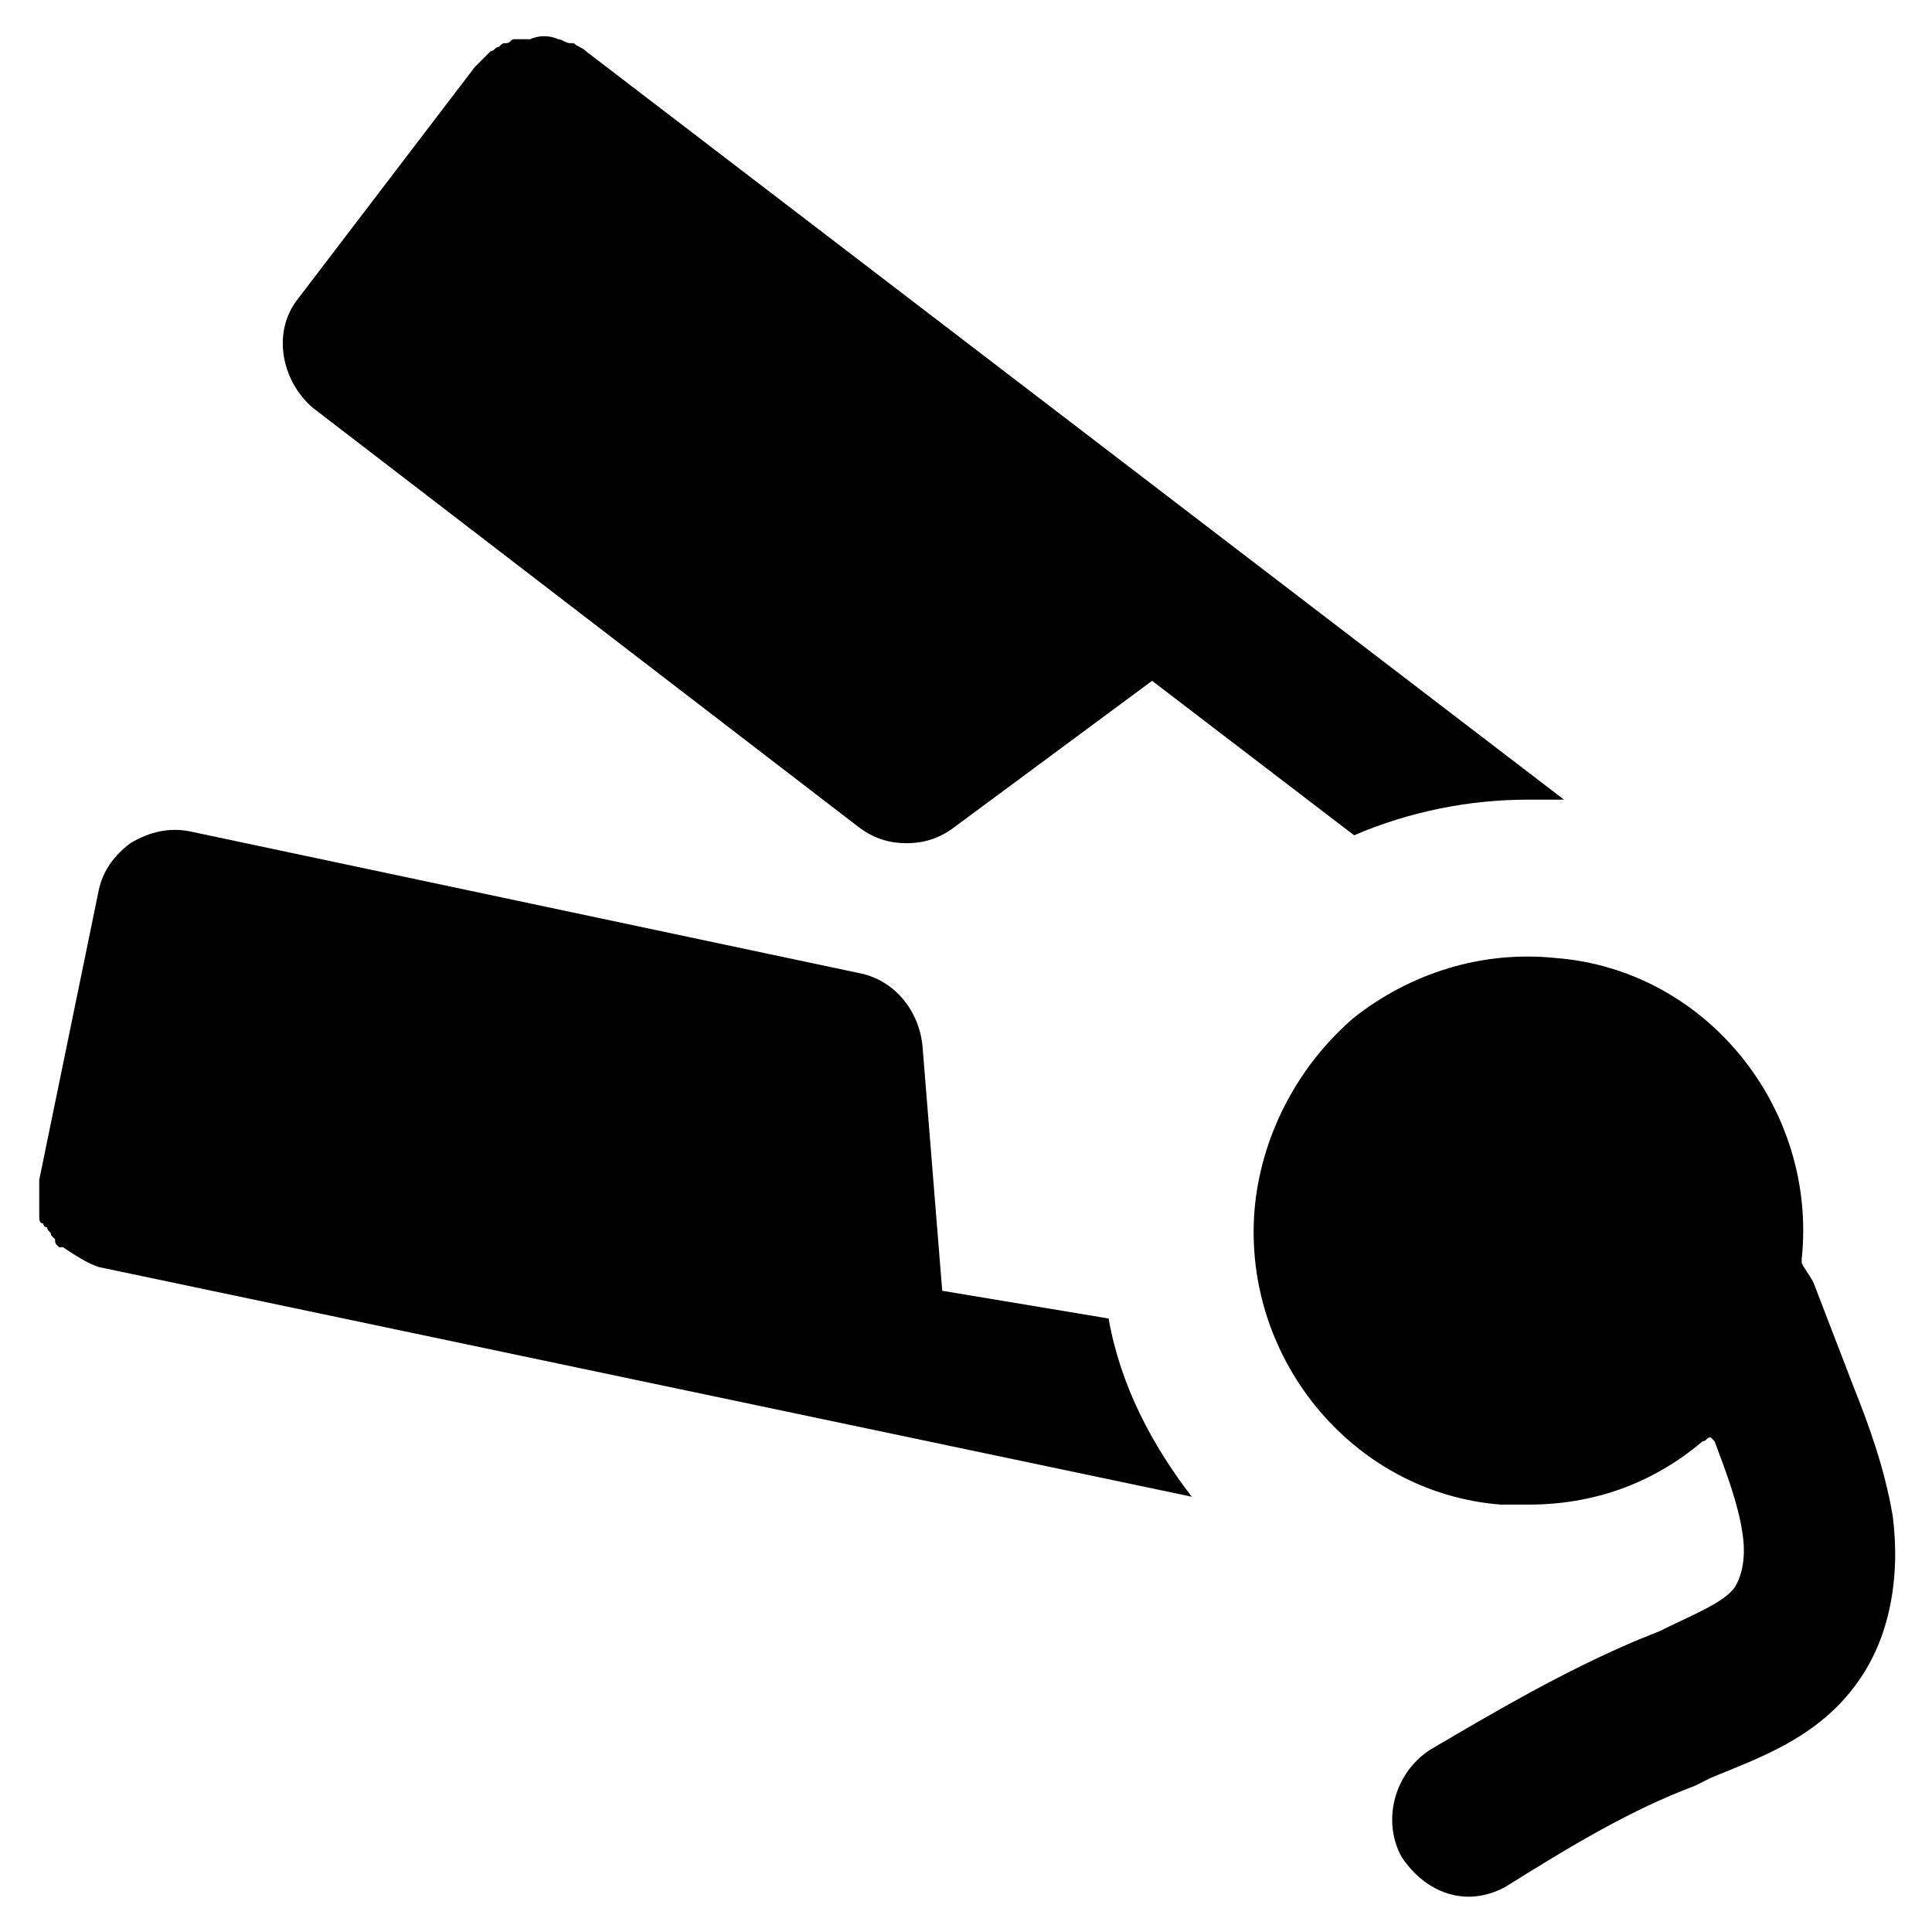
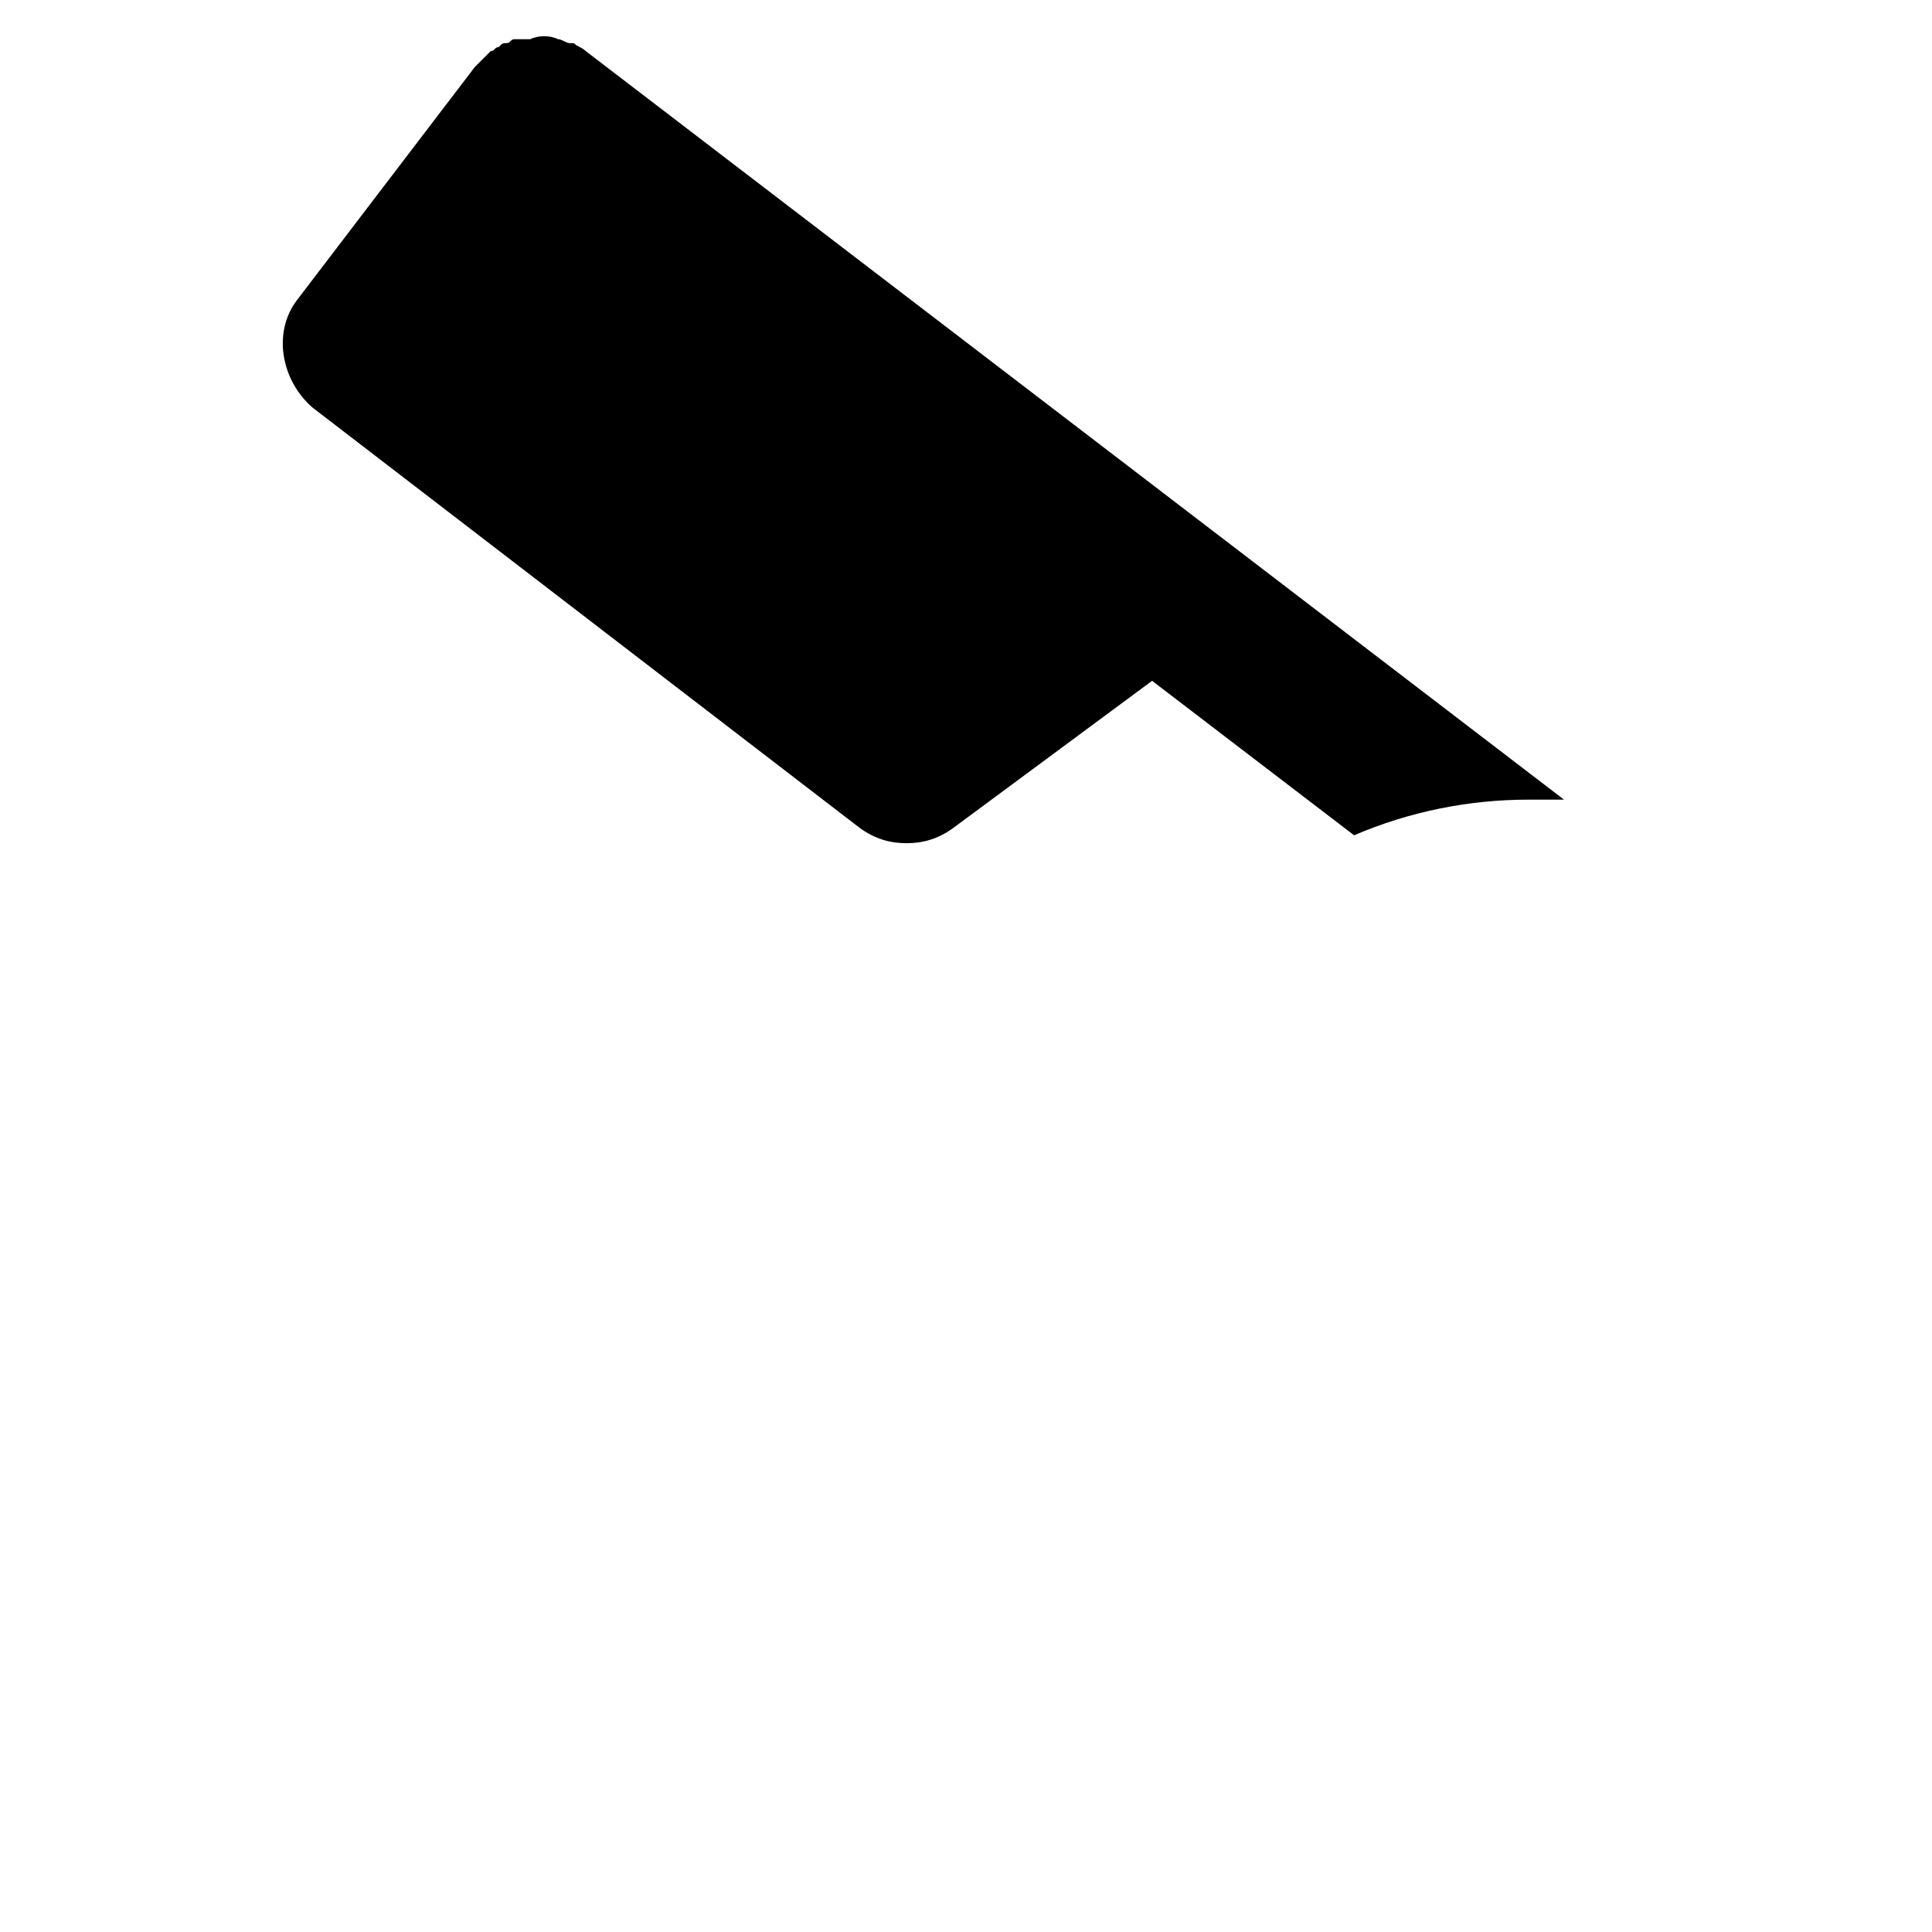
<svg xmlns="http://www.w3.org/2000/svg" fill="#000000" width="800px" height="800px" version="1.1" viewBox="144 144 512 512">
  <g>
-     <path d="m645.61 545.89c-2.098-12.594-6.297-24.141-10.496-34.637l-10.496-27.293c-1.051-2.098-2.098-3.148-3.148-5.246v-1.051c4.199-39.887-25.191-76.621-65.074-79.77-19.941-2.098-38.836 4.199-53.531 15.742-14.695 12.594-24.141 30.438-26.238 49.332-4.199 39.887 25.191 76.621 65.074 79.77h7.348c16.793 0 32.539-5.246 46.184-16.793 1.051 0 1.051-1.051 2.098-1.051l1.051 1.051c3.148 8.398 6.297 16.793 7.348 24.141 1.051 6.297 0 11.547-2.098 14.695-3.148 4.199-11.547 7.348-19.941 11.547l-5.246 2.098c-19.941 8.398-37.785 18.895-55.629 29.391-9.445 6.297-12.594 18.895-7.348 28.34 4.199 6.297 10.496 10.496 17.844 10.496 3.148 0 7.348-1.051 10.496-3.148 16.793-10.496 32.539-19.941 49.332-26.238l4.199-2.098c12.594-5.246 28.34-10.496 38.836-25.191 8.387-11.551 11.535-27.293 9.438-44.086z" />
    <path d="m226.81 252 144.84 111.26c4.199 3.148 8.398 4.199 12.594 4.199 4.199 0 8.398-1.051 12.594-4.199l52.48-38.836 53.531 40.934c14.695-6.297 30.438-9.445 46.184-9.445h9.445l-259.25-198.38c-1.051-1.051-2.098-1.051-3.148-2.098h-1.051c-1.051 0-2.098-1.051-3.148-1.051-2.098-1.051-5.246-1.051-7.348 0h-2.098-2.098c-1.051 0-1.051 1.051-2.098 1.051-1.051 0-1.051 0-2.098 1.051-1.051 0-1.051 1.051-2.098 1.051l-1.051 1.051c-1.051 1.051-2.098 2.098-3.148 3.148l-47.238 61.922c-6.301 8.398-4.199 20.992 4.195 28.34z" />
-     <path d="m393.7 486.07-5.246-65.074c-1.051-9.445-7.348-16.793-15.742-18.895l-178.43-37.785c-5.246-1.051-10.496 0-15.742 3.148-4.199 3.148-7.348 7.348-8.398 12.594l-15.742 76.621v2.098 2.098 2.098 2.098 1.051c0 1.051 0 2.098 1.051 2.098 0 0 0 1.051 1.051 1.051 0 1.051 1.051 1.051 1.051 2.098l1.051 1.051c-0.008 1.059-0.008 1.059 1.043 2.106h1.051c3.148 2.098 6.297 4.199 9.445 5.246l289.69 60.879c-10.496-13.645-18.895-29.391-22.043-47.23z" />
  </g>
</svg>